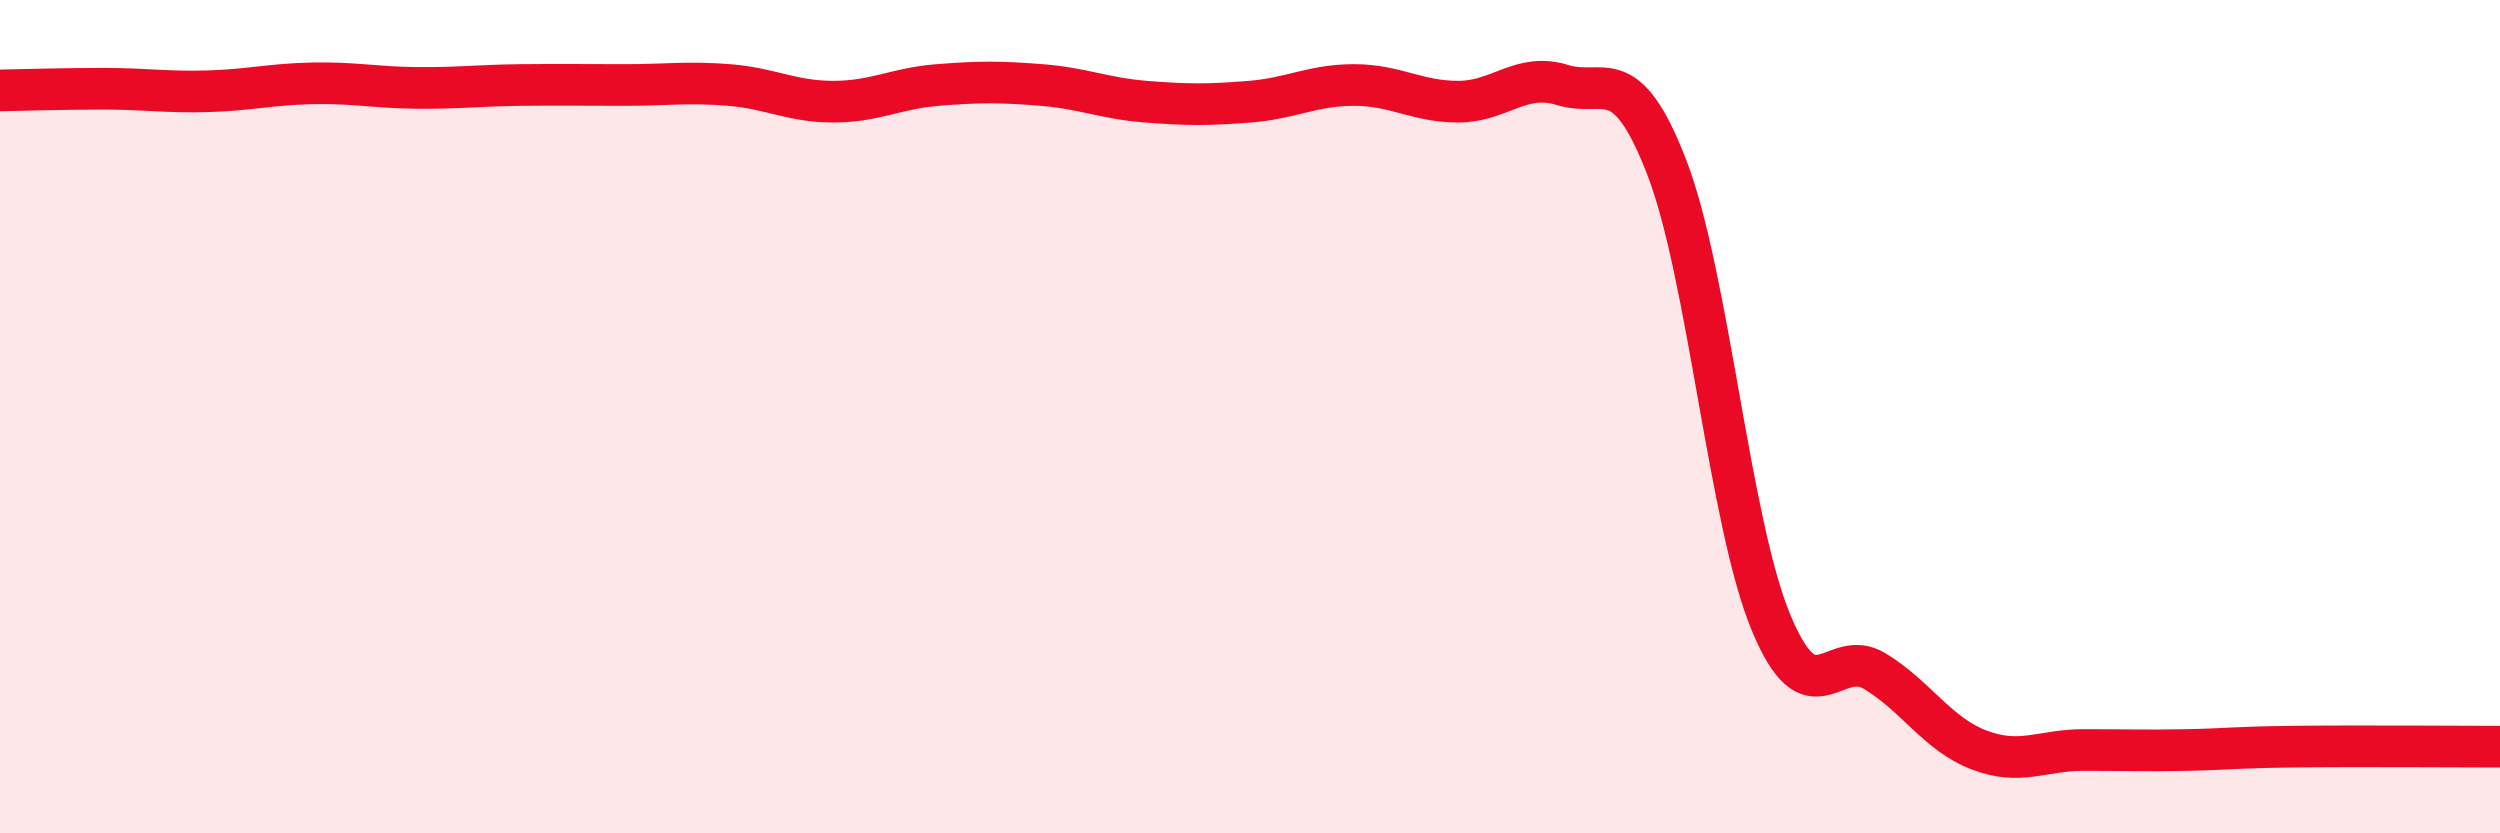
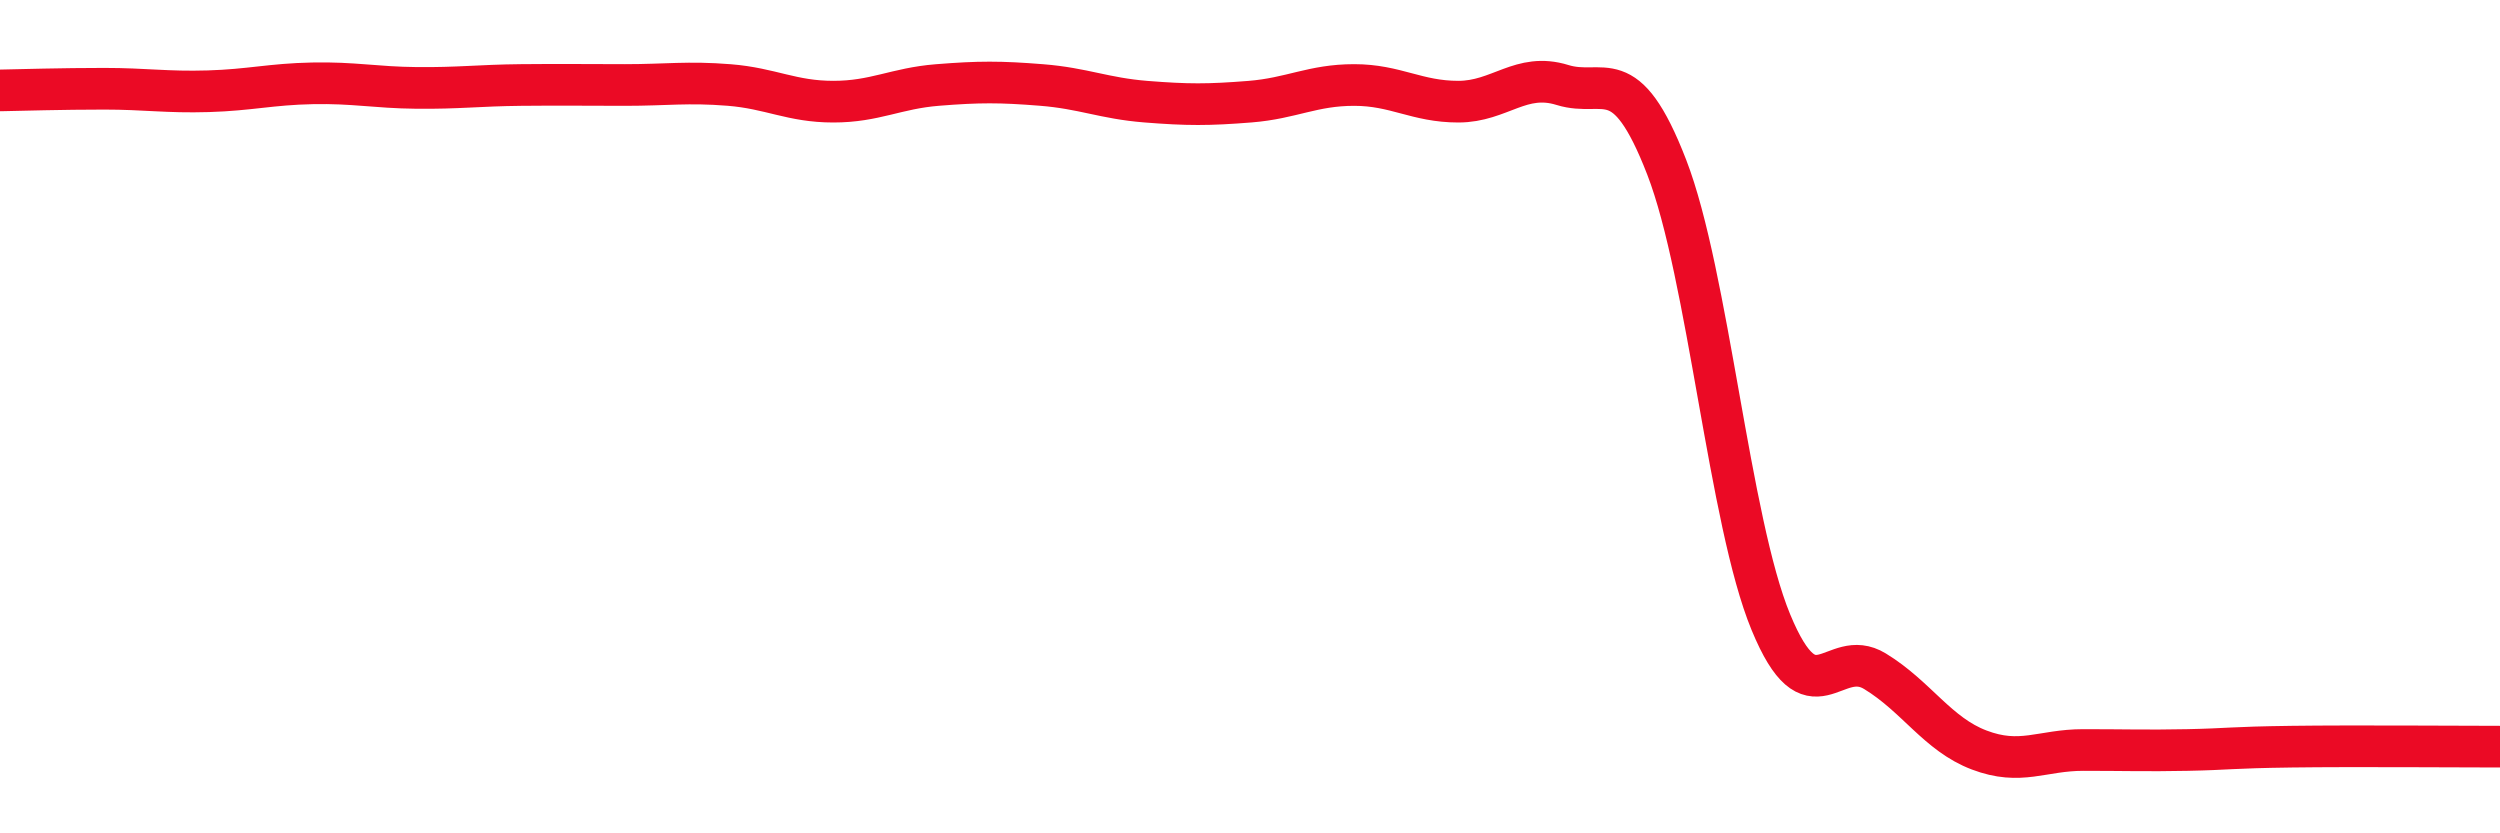
<svg xmlns="http://www.w3.org/2000/svg" width="60" height="20" viewBox="0 0 60 20">
-   <path d="M 0,2.17 C 0.5,2.16 1.5,2.13 2.5,2.13 C 3.5,2.13 4,2.22 5,2.19 C 6,2.16 6.5,2.02 7.5,2 C 8.5,1.98 9,2.1 10,2.11 C 11,2.12 11.5,2.05 12.5,2.04 C 13.5,2.03 14,2.04 15,2.04 C 16,2.04 16.5,1.96 17.5,2.04 C 18.5,2.12 19,2.44 20,2.44 C 21,2.44 21.5,2.12 22.5,2.04 C 23.5,1.96 24,1.96 25,2.04 C 26,2.12 26.5,2.36 27.5,2.44 C 28.5,2.52 29,2.52 30,2.44 C 31,2.36 31.5,2.04 32.5,2.04 C 33.5,2.04 34,2.44 35,2.44 C 36,2.44 36.5,1.73 37.5,2.04 C 38.5,2.35 39,1.43 40,4.01 C 41,6.59 41.5,12.51 42.5,14.93 C 43.5,17.35 44,15.5 45,16.11 C 46,16.72 46.5,17.62 47.5,18 C 48.5,18.38 49,18 50,18 C 51,18 51.5,18.02 52.5,18 C 53.5,17.98 53.5,17.94 55,17.92 C 56.5,17.9 59,17.92 60,17.92L60 20L0 20Z" fill="#EB0A25" opacity="0.1" stroke-linecap="round" stroke-linejoin="round" />
  <path d="M 0,2.17 C 0.5,2.16 1.5,2.13 2.5,2.13 C 3.5,2.13 4,2.22 5,2.19 C 6,2.16 6.5,2.02 7.5,2 C 8.5,1.98 9,2.1 10,2.11 C 11,2.12 11.5,2.05 12.5,2.04 C 13.5,2.03 14,2.04 15,2.04 C 16,2.04 16.5,1.96 17.5,2.04 C 18.5,2.12 19,2.44 20,2.44 C 21,2.44 21.5,2.12 22.5,2.04 C 23.5,1.96 24,1.96 25,2.04 C 26,2.12 26.5,2.36 27.5,2.44 C 28.5,2.52 29,2.52 30,2.44 C 31,2.36 31.5,2.04 32.5,2.04 C 33.5,2.04 34,2.44 35,2.44 C 36,2.44 36.5,1.73 37.5,2.04 C 38.5,2.35 39,1.43 40,4.01 C 41,6.59 41.5,12.51 42.5,14.93 C 43.5,17.35 44,15.5 45,16.11 C 46,16.72 46.5,17.62 47.5,18 C 48.5,18.38 49,18 50,18 C 51,18 51.5,18.02 52.5,18 C 53.5,17.98 53.5,17.94 55,17.92 C 56.5,17.9 59,17.92 60,17.92" stroke="#EB0A25" stroke-width="1" fill="none" stroke-linecap="round" stroke-linejoin="round" />
</svg>